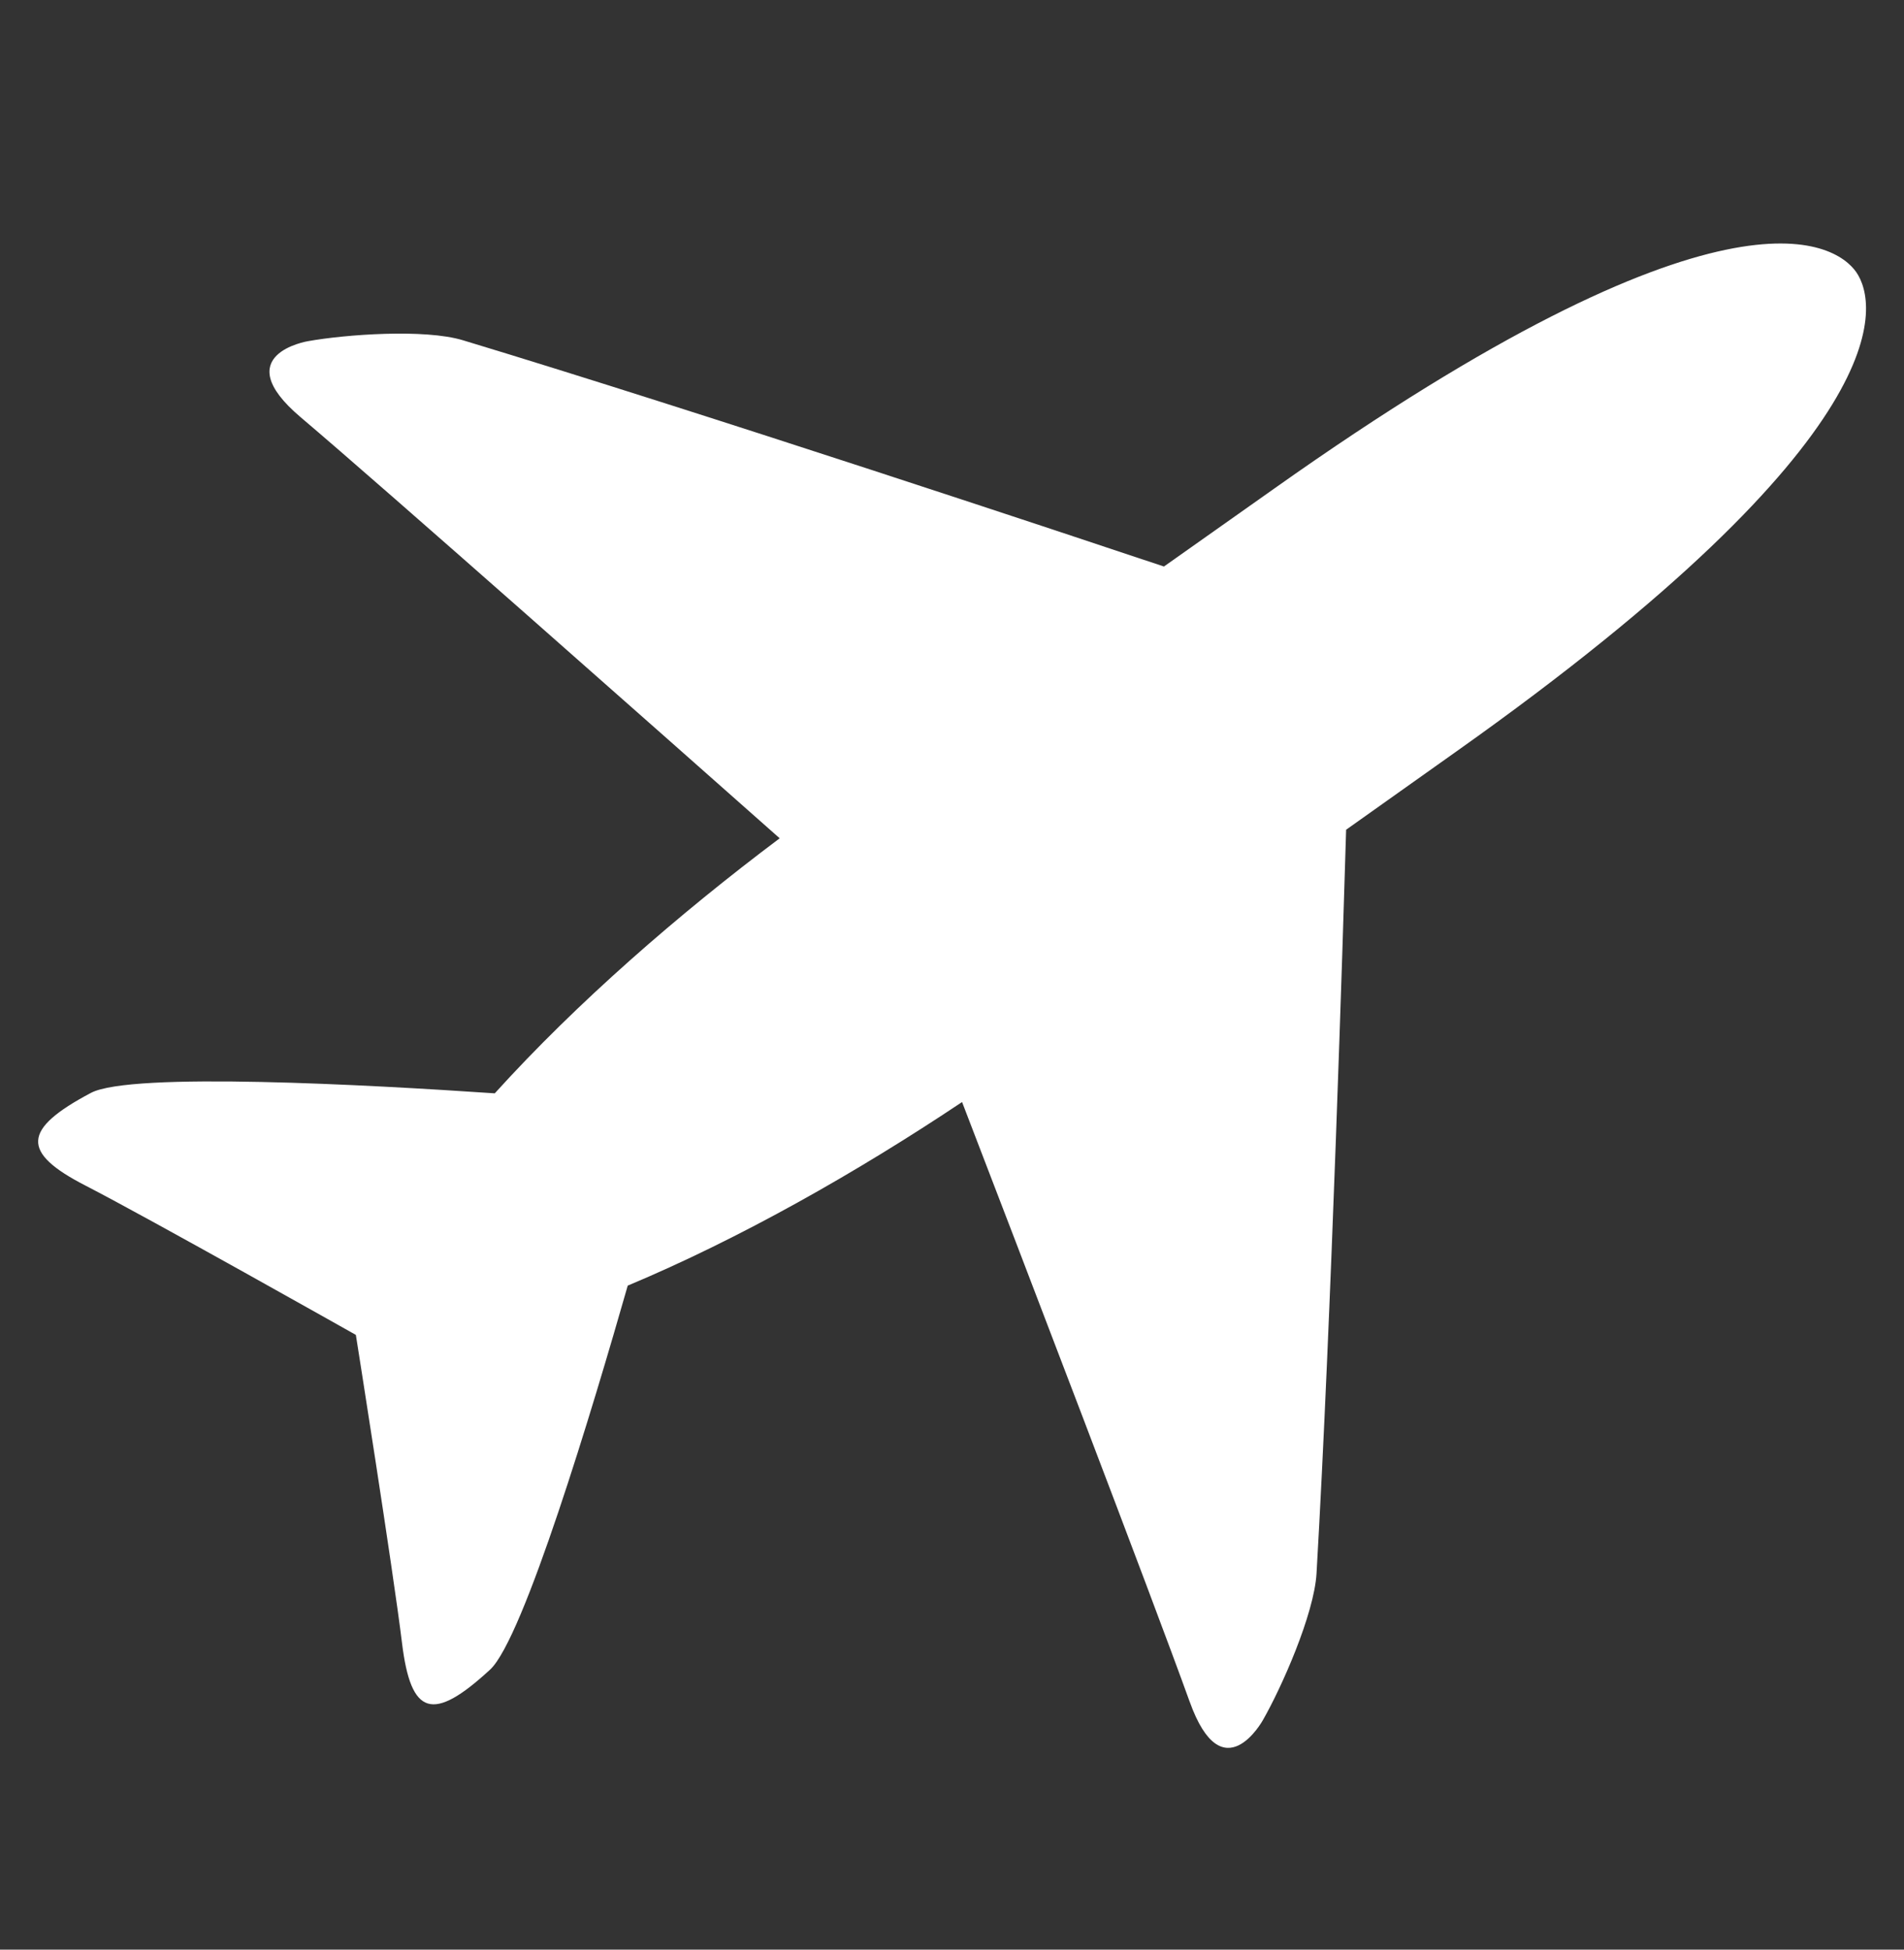
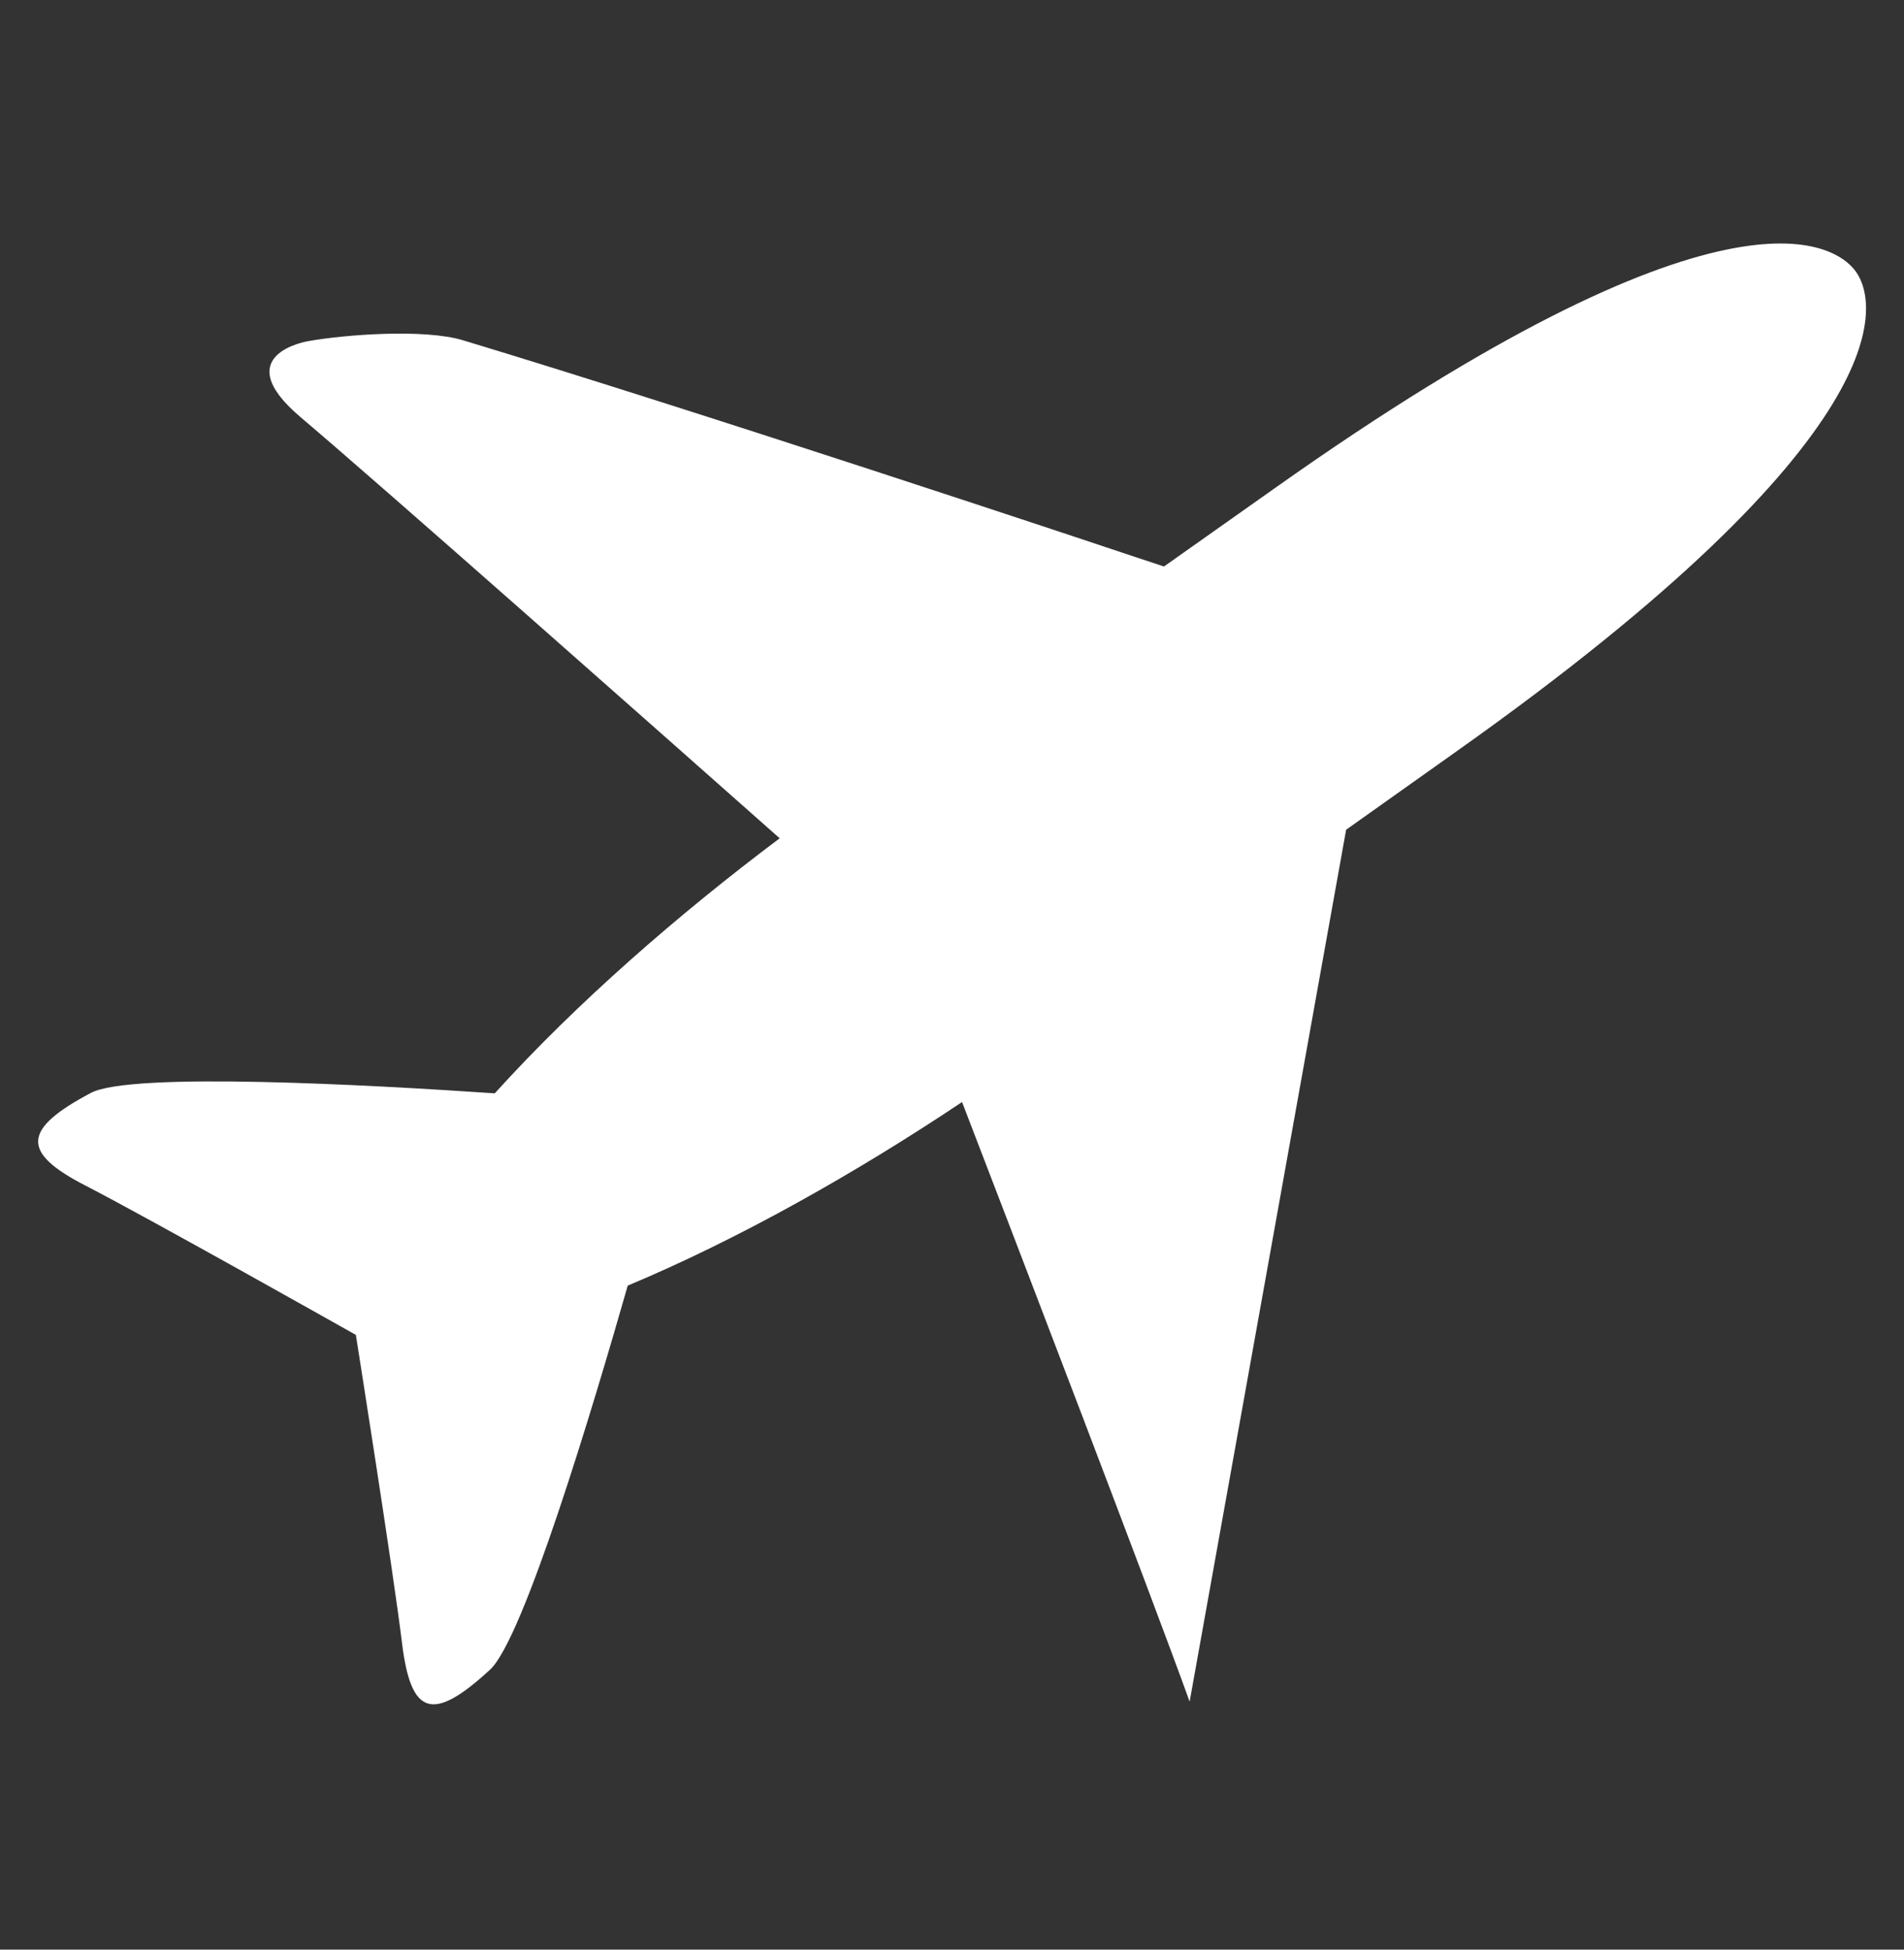
<svg xmlns="http://www.w3.org/2000/svg" width="42" height="43" fill="none">
  <rect width="100%" height="100%" fill="#333333" stroke="none" />
-   <path d="M26.242 37.53c-.828-2.302-3.79-10.028-5.02-13.224-2.316 1.547-4.9 3.013-7.375 4.049-.768 2.688-2.297 7.788-3.036 8.469-1.269 1.17-1.747 1.018-1.943-.586-.195-1.605-1.018-6.796-1.018-6.796s-4.54-2.56-5.964-3.293c-1.424-.732-1.4-1.24.12-2.045.886-.468 6.146-.178 8.908.01 1.808-1.997 4.055-3.952 6.285-5.625-2.552-2.26-8.715-7.718-10.571-9.29-1.63-1.382.165-1.674.165-1.674.82-.147 2.567-.278 3.42-.02 5.3 1.603 13.528 4.343 15.462 4.99l2.44-1.724c9.874-6.993 12.363-5.445 12.833-4.767.47.679 1.056 3.572-8.818 10.567L29.694 18.3c-.06 2.058-.33 10.817-.653 16.403-.053.899-.77 2.516-1.187 3.242-.002 0-.888 1.607-1.612-.416Z" fill="#fff" />
+   <path d="M26.242 37.53c-.828-2.302-3.79-10.028-5.02-13.224-2.316 1.547-4.9 3.013-7.375 4.049-.768 2.688-2.297 7.788-3.036 8.469-1.269 1.17-1.747 1.018-1.943-.586-.195-1.605-1.018-6.796-1.018-6.796s-4.54-2.56-5.964-3.293c-1.424-.732-1.4-1.24.12-2.045.886-.468 6.146-.178 8.908.01 1.808-1.997 4.055-3.952 6.285-5.625-2.552-2.26-8.715-7.718-10.571-9.29-1.63-1.382.165-1.674.165-1.674.82-.147 2.567-.278 3.42-.02 5.3 1.603 13.528 4.343 15.462 4.99l2.44-1.724c9.874-6.993 12.363-5.445 12.833-4.767.47.679 1.056 3.572-8.818 10.567L29.694 18.3Z" fill="#fff" />
</svg>